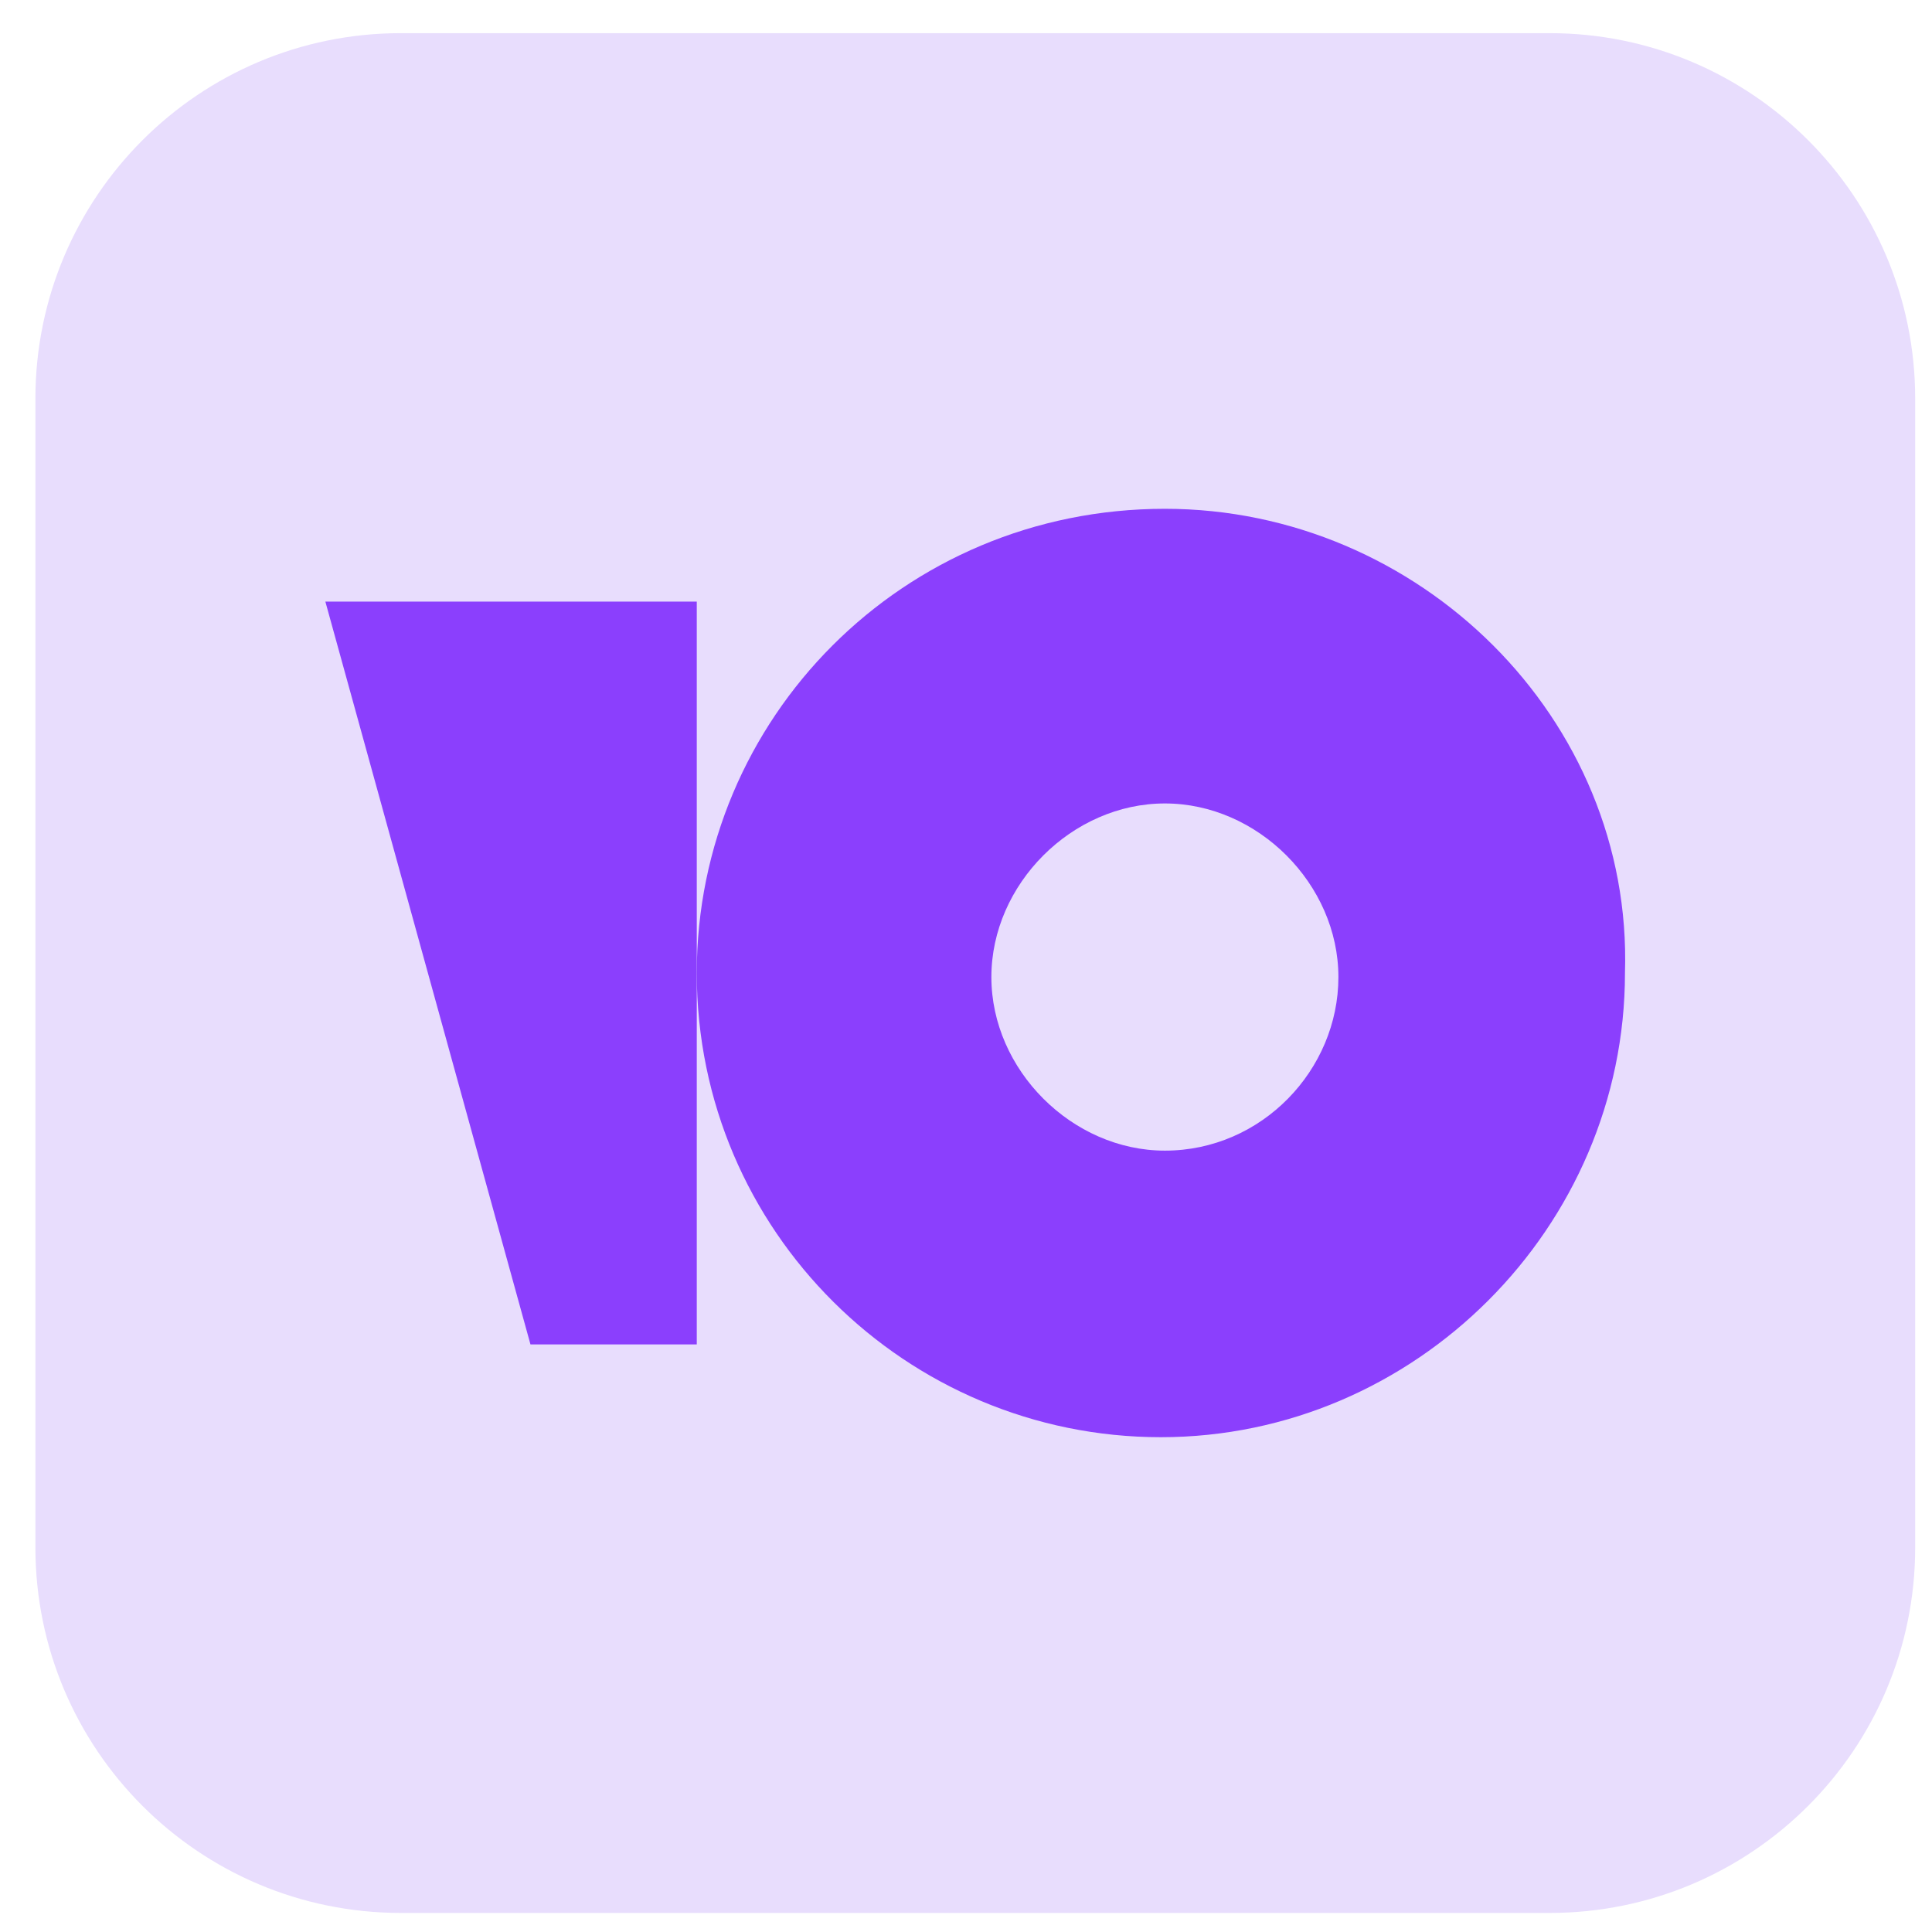
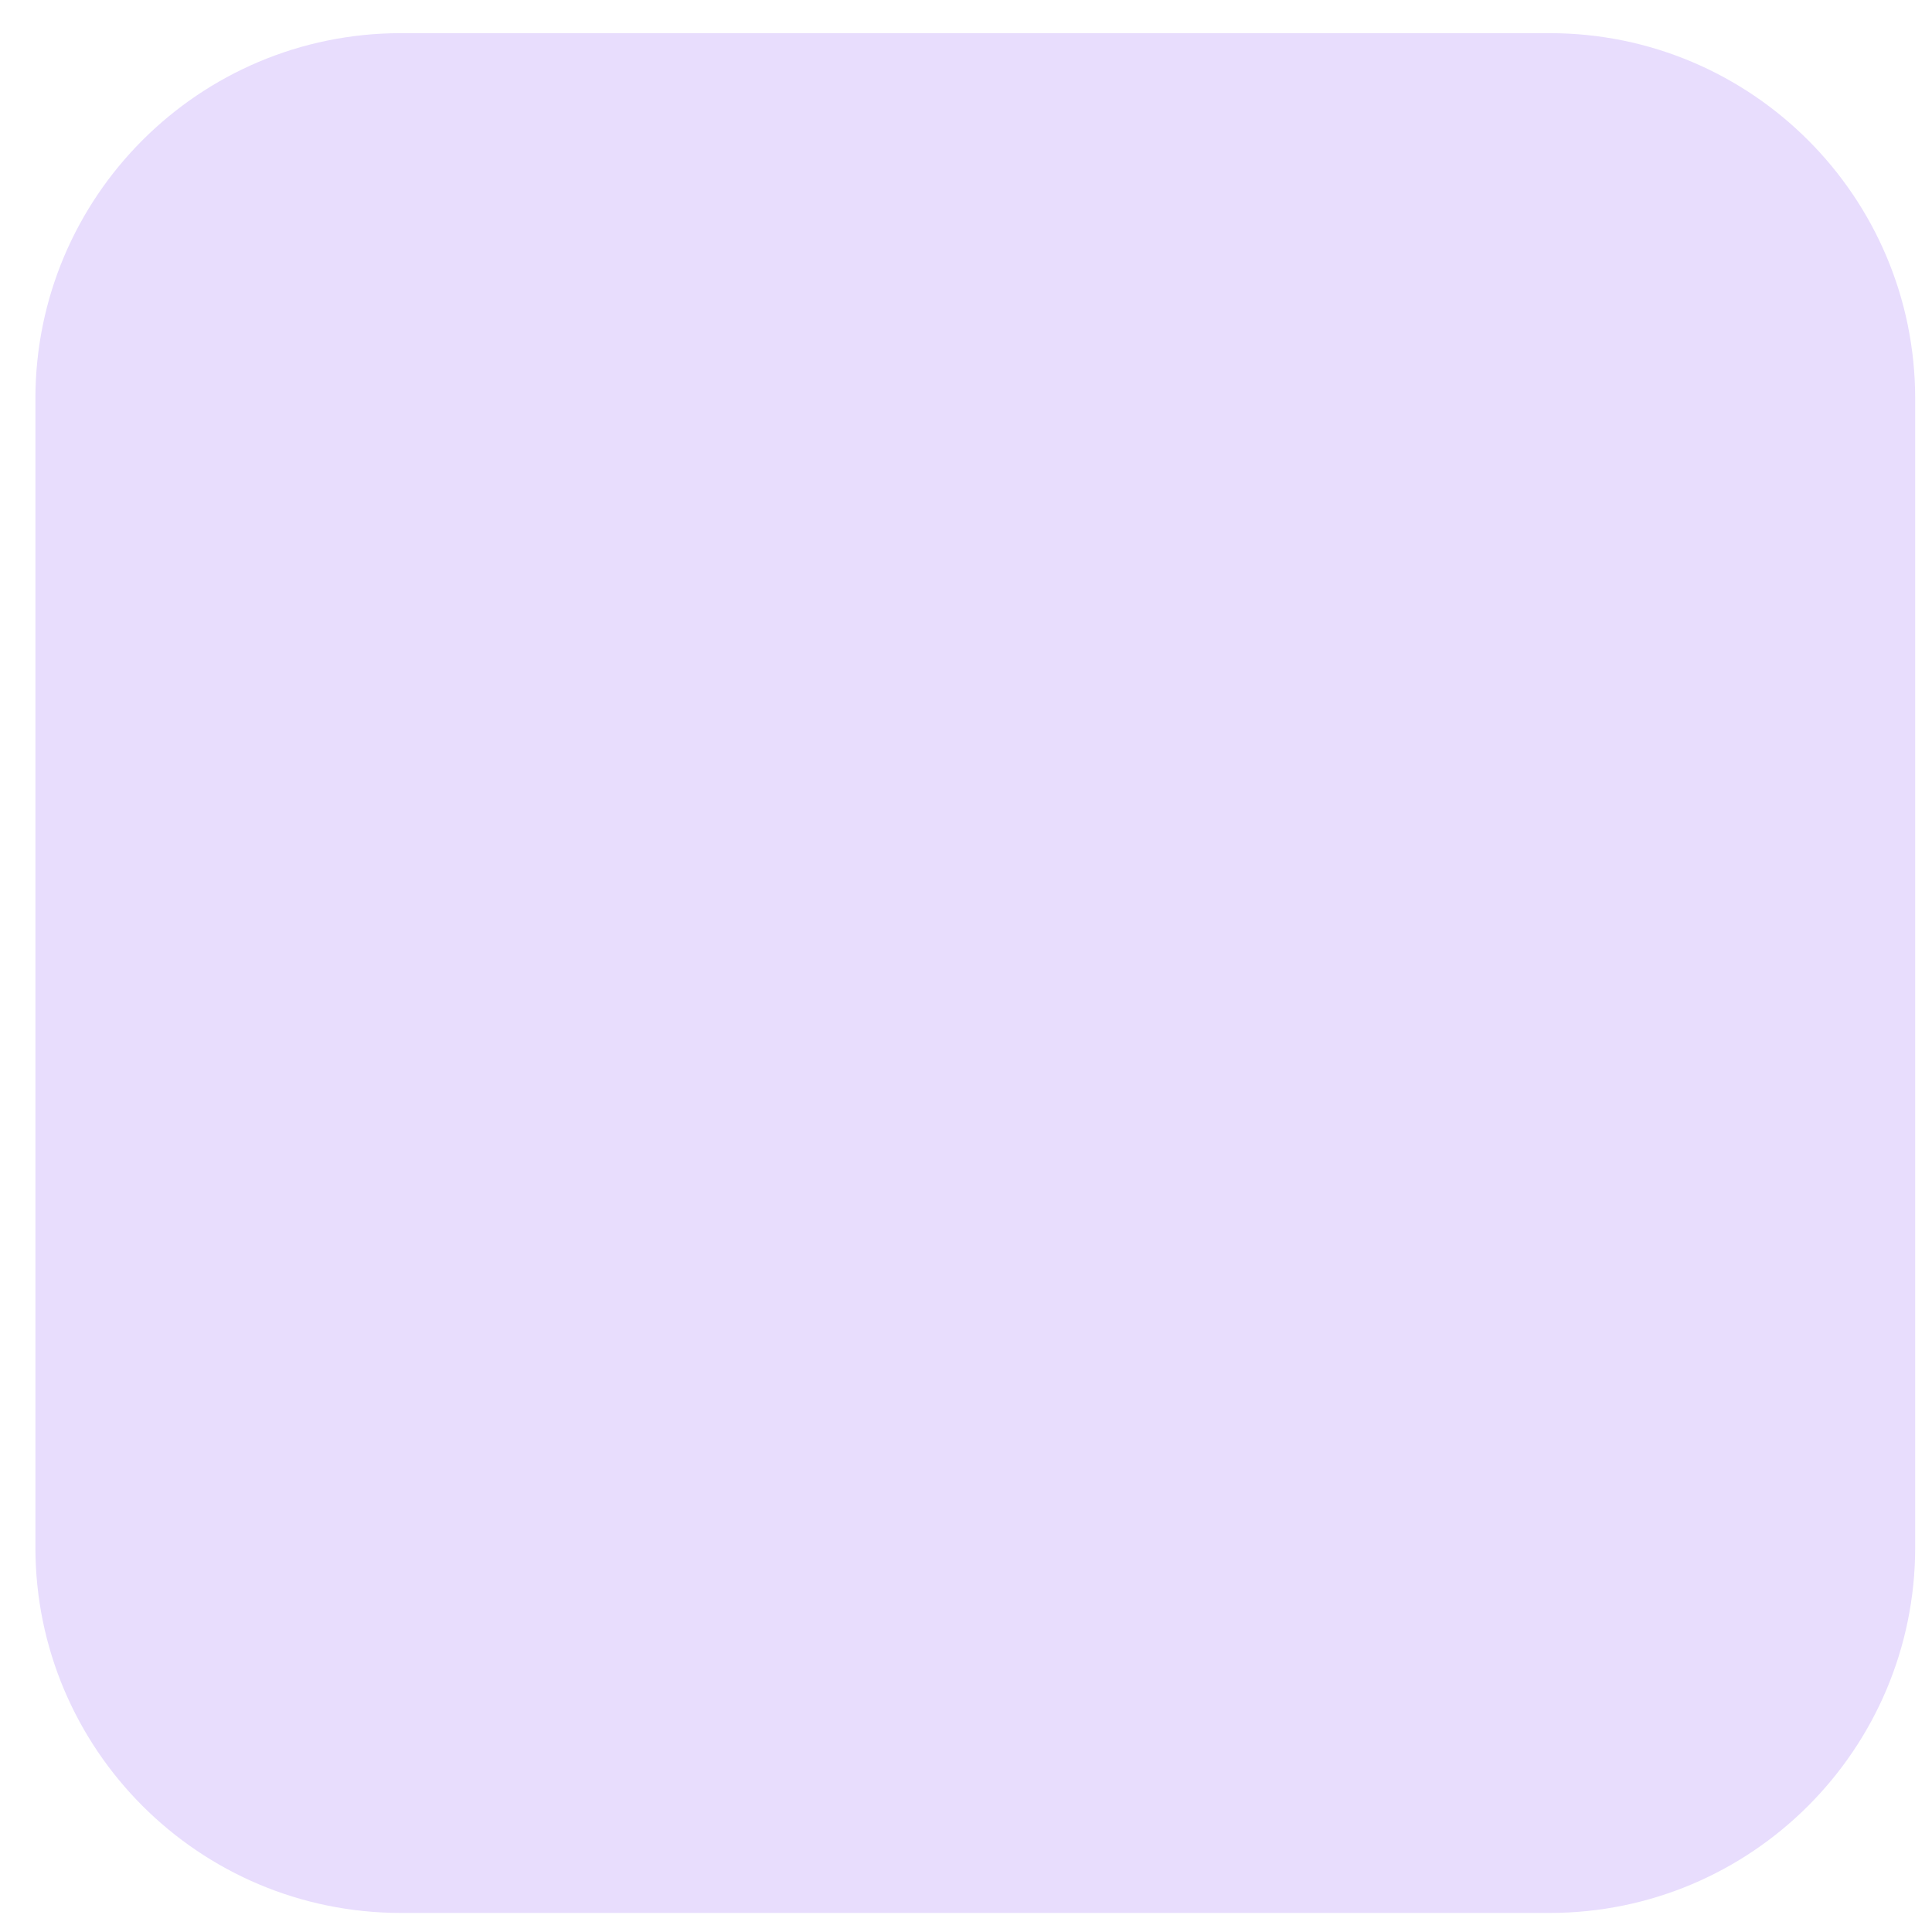
<svg xmlns="http://www.w3.org/2000/svg" width="37" height="37" viewBox="0 0 37 37" fill="none">
  <path d="M29.678 0.635H7.678C3.812 0.635 0.678 3.769 0.678 7.635V29.634C0.678 33.501 3.812 36.635 7.678 36.635H29.678C33.544 36.635 36.678 33.501 36.678 29.634V7.635C36.678 3.769 33.544 0.635 29.678 0.635Z" fill="#E8DDFD" />
-   <path d="M22.309 9.744C17.285 9.744 13.344 13.764 13.344 18.634C13.344 23.581 17.363 27.524 22.232 27.524C27.101 27.524 31.12 23.505 31.12 18.634C31.274 13.764 27.178 9.744 22.309 9.744ZM22.309 22.036C20.531 22.036 18.986 20.489 18.986 18.712C18.986 16.933 20.531 15.387 22.309 15.387C24.087 15.387 25.632 16.933 25.632 18.712C25.632 20.489 24.164 22.036 22.309 22.036Z" fill="#8B3FFD" />
-   <path d="M13.344 11.521V25.747H10.159L6.231 11.521H13.344Z" fill="#8B3FFD" />
</svg>